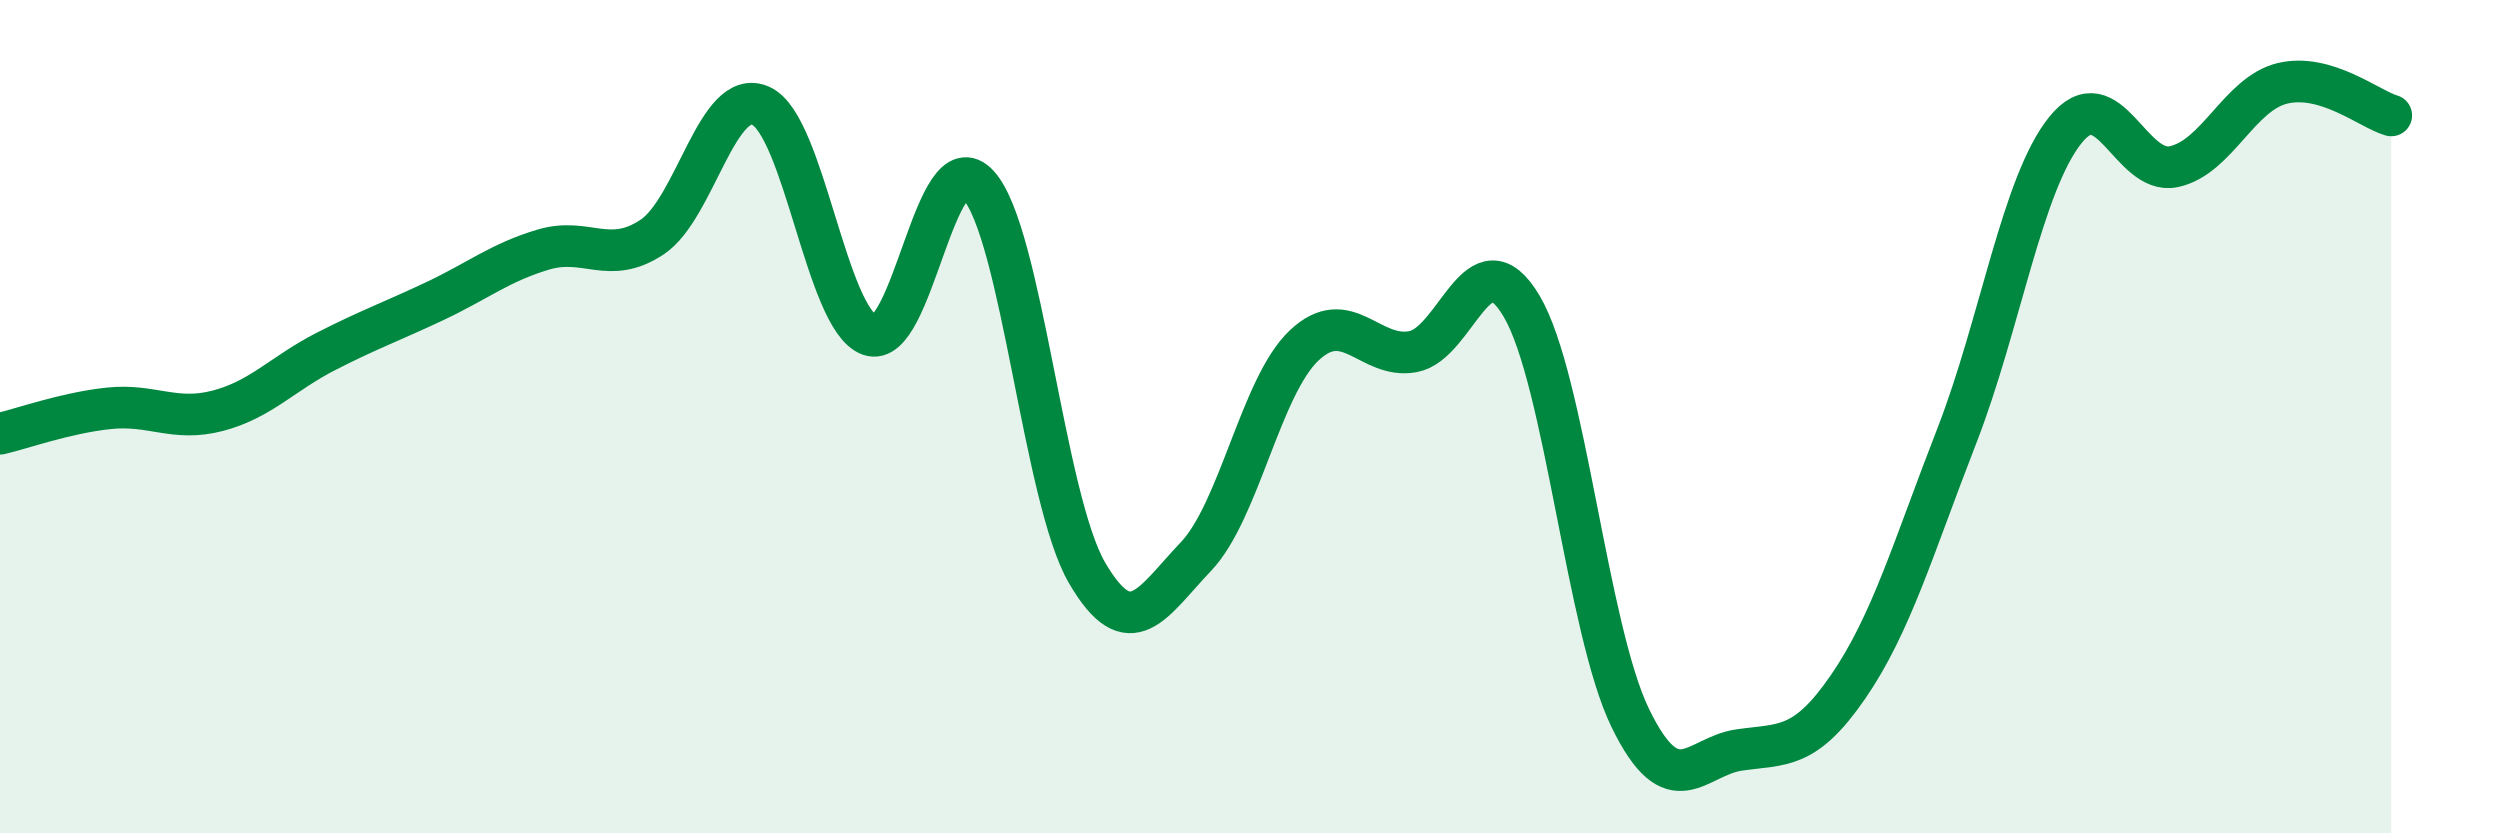
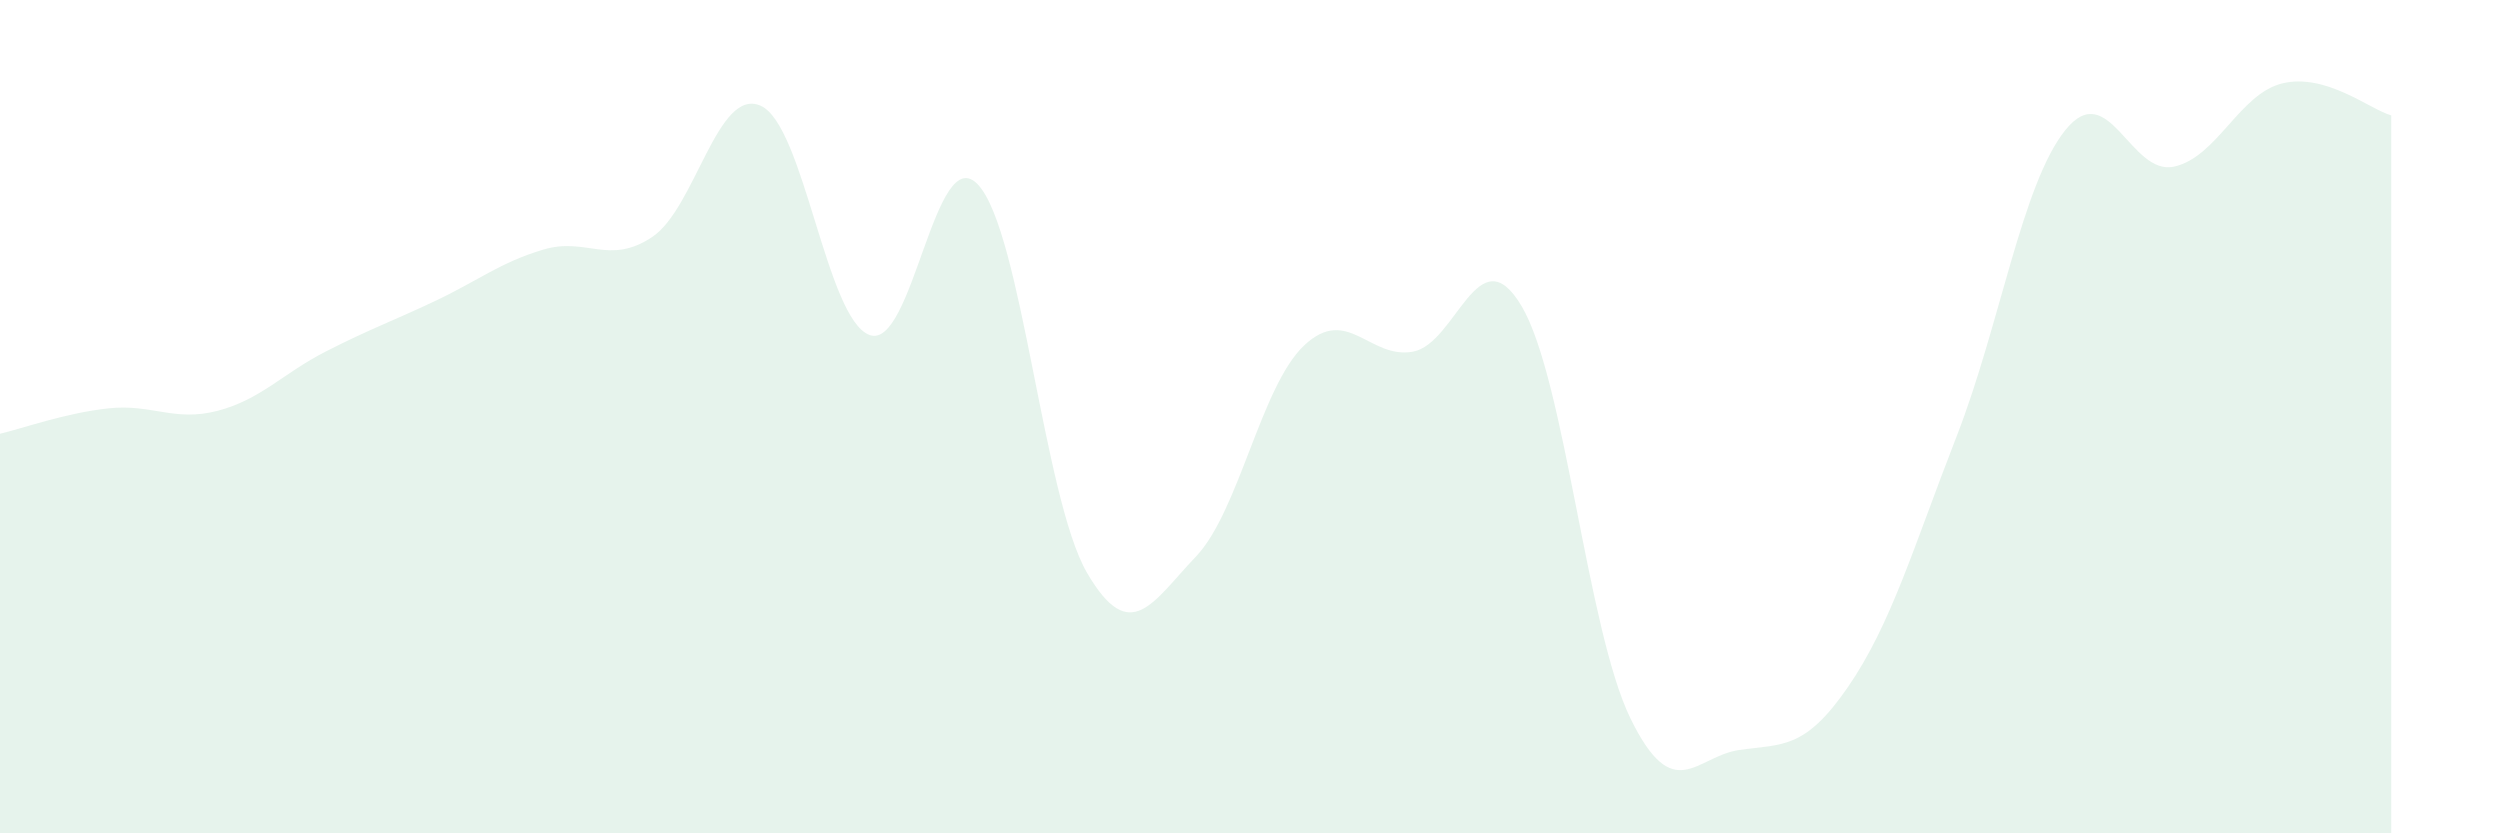
<svg xmlns="http://www.w3.org/2000/svg" width="60" height="20" viewBox="0 0 60 20">
  <path d="M 0,10.41 C 0.52,10.29 1.57,9.91 2.61,9.8 C 3.65,9.69 4.18,10.13 5.22,9.86 C 6.26,9.59 6.79,8.96 7.83,8.43 C 8.87,7.9 9.39,7.72 10.43,7.23 C 11.47,6.74 12,6.3 13.04,5.99 C 14.08,5.68 14.61,6.38 15.65,5.69 C 16.69,5 17.22,2.07 18.26,2.54 C 19.3,3.01 19.83,7.66 20.87,8.04 C 21.91,8.42 22.44,3.3 23.48,4.44 C 24.52,5.58 25.05,11.97 26.09,13.75 C 27.13,15.53 27.66,14.45 28.7,13.36 C 29.74,12.27 30.26,9.27 31.3,8.29 C 32.34,7.31 32.87,8.63 33.91,8.44 C 34.95,8.25 35.48,5.59 36.52,7.35 C 37.56,9.11 38.09,15.11 39.13,17.24 C 40.17,19.37 40.7,18.15 41.74,18 C 42.78,17.85 43.31,18 44.35,16.49 C 45.39,14.98 45.92,13.14 46.96,10.47 C 48,7.8 48.53,4.41 49.57,3.12 C 50.61,1.83 51.13,4.22 52.17,4 C 53.21,3.78 53.74,2.25 54.78,2 C 55.82,1.75 56.87,2.62 57.39,2.77L57.39 20L0 20Z" fill="#008740" opacity="0.1" stroke-linecap="round" stroke-linejoin="round" />
-   <path d="M 0,10.41 C 0.52,10.29 1.57,9.91 2.61,9.8 C 3.65,9.69 4.18,10.13 5.22,9.86 C 6.26,9.59 6.79,8.96 7.83,8.43 C 8.87,7.9 9.39,7.72 10.43,7.23 C 11.47,6.74 12,6.3 13.04,5.99 C 14.08,5.68 14.61,6.38 15.65,5.69 C 16.69,5 17.22,2.07 18.26,2.54 C 19.3,3.01 19.83,7.66 20.87,8.04 C 21.91,8.42 22.44,3.3 23.48,4.44 C 24.52,5.58 25.05,11.97 26.09,13.75 C 27.13,15.53 27.66,14.45 28.7,13.36 C 29.74,12.27 30.26,9.27 31.3,8.29 C 32.34,7.31 32.87,8.63 33.91,8.44 C 34.95,8.25 35.48,5.59 36.52,7.35 C 37.56,9.11 38.09,15.11 39.13,17.24 C 40.17,19.37 40.7,18.15 41.74,18 C 42.78,17.85 43.31,18 44.35,16.49 C 45.39,14.98 45.92,13.14 46.96,10.47 C 48,7.8 48.53,4.41 49.57,3.12 C 50.61,1.83 51.13,4.22 52.17,4 C 53.21,3.78 53.74,2.25 54.78,2 C 55.82,1.75 56.87,2.62 57.39,2.77" stroke="#008740" stroke-width="1" fill="none" stroke-linecap="round" stroke-linejoin="round" />
</svg>